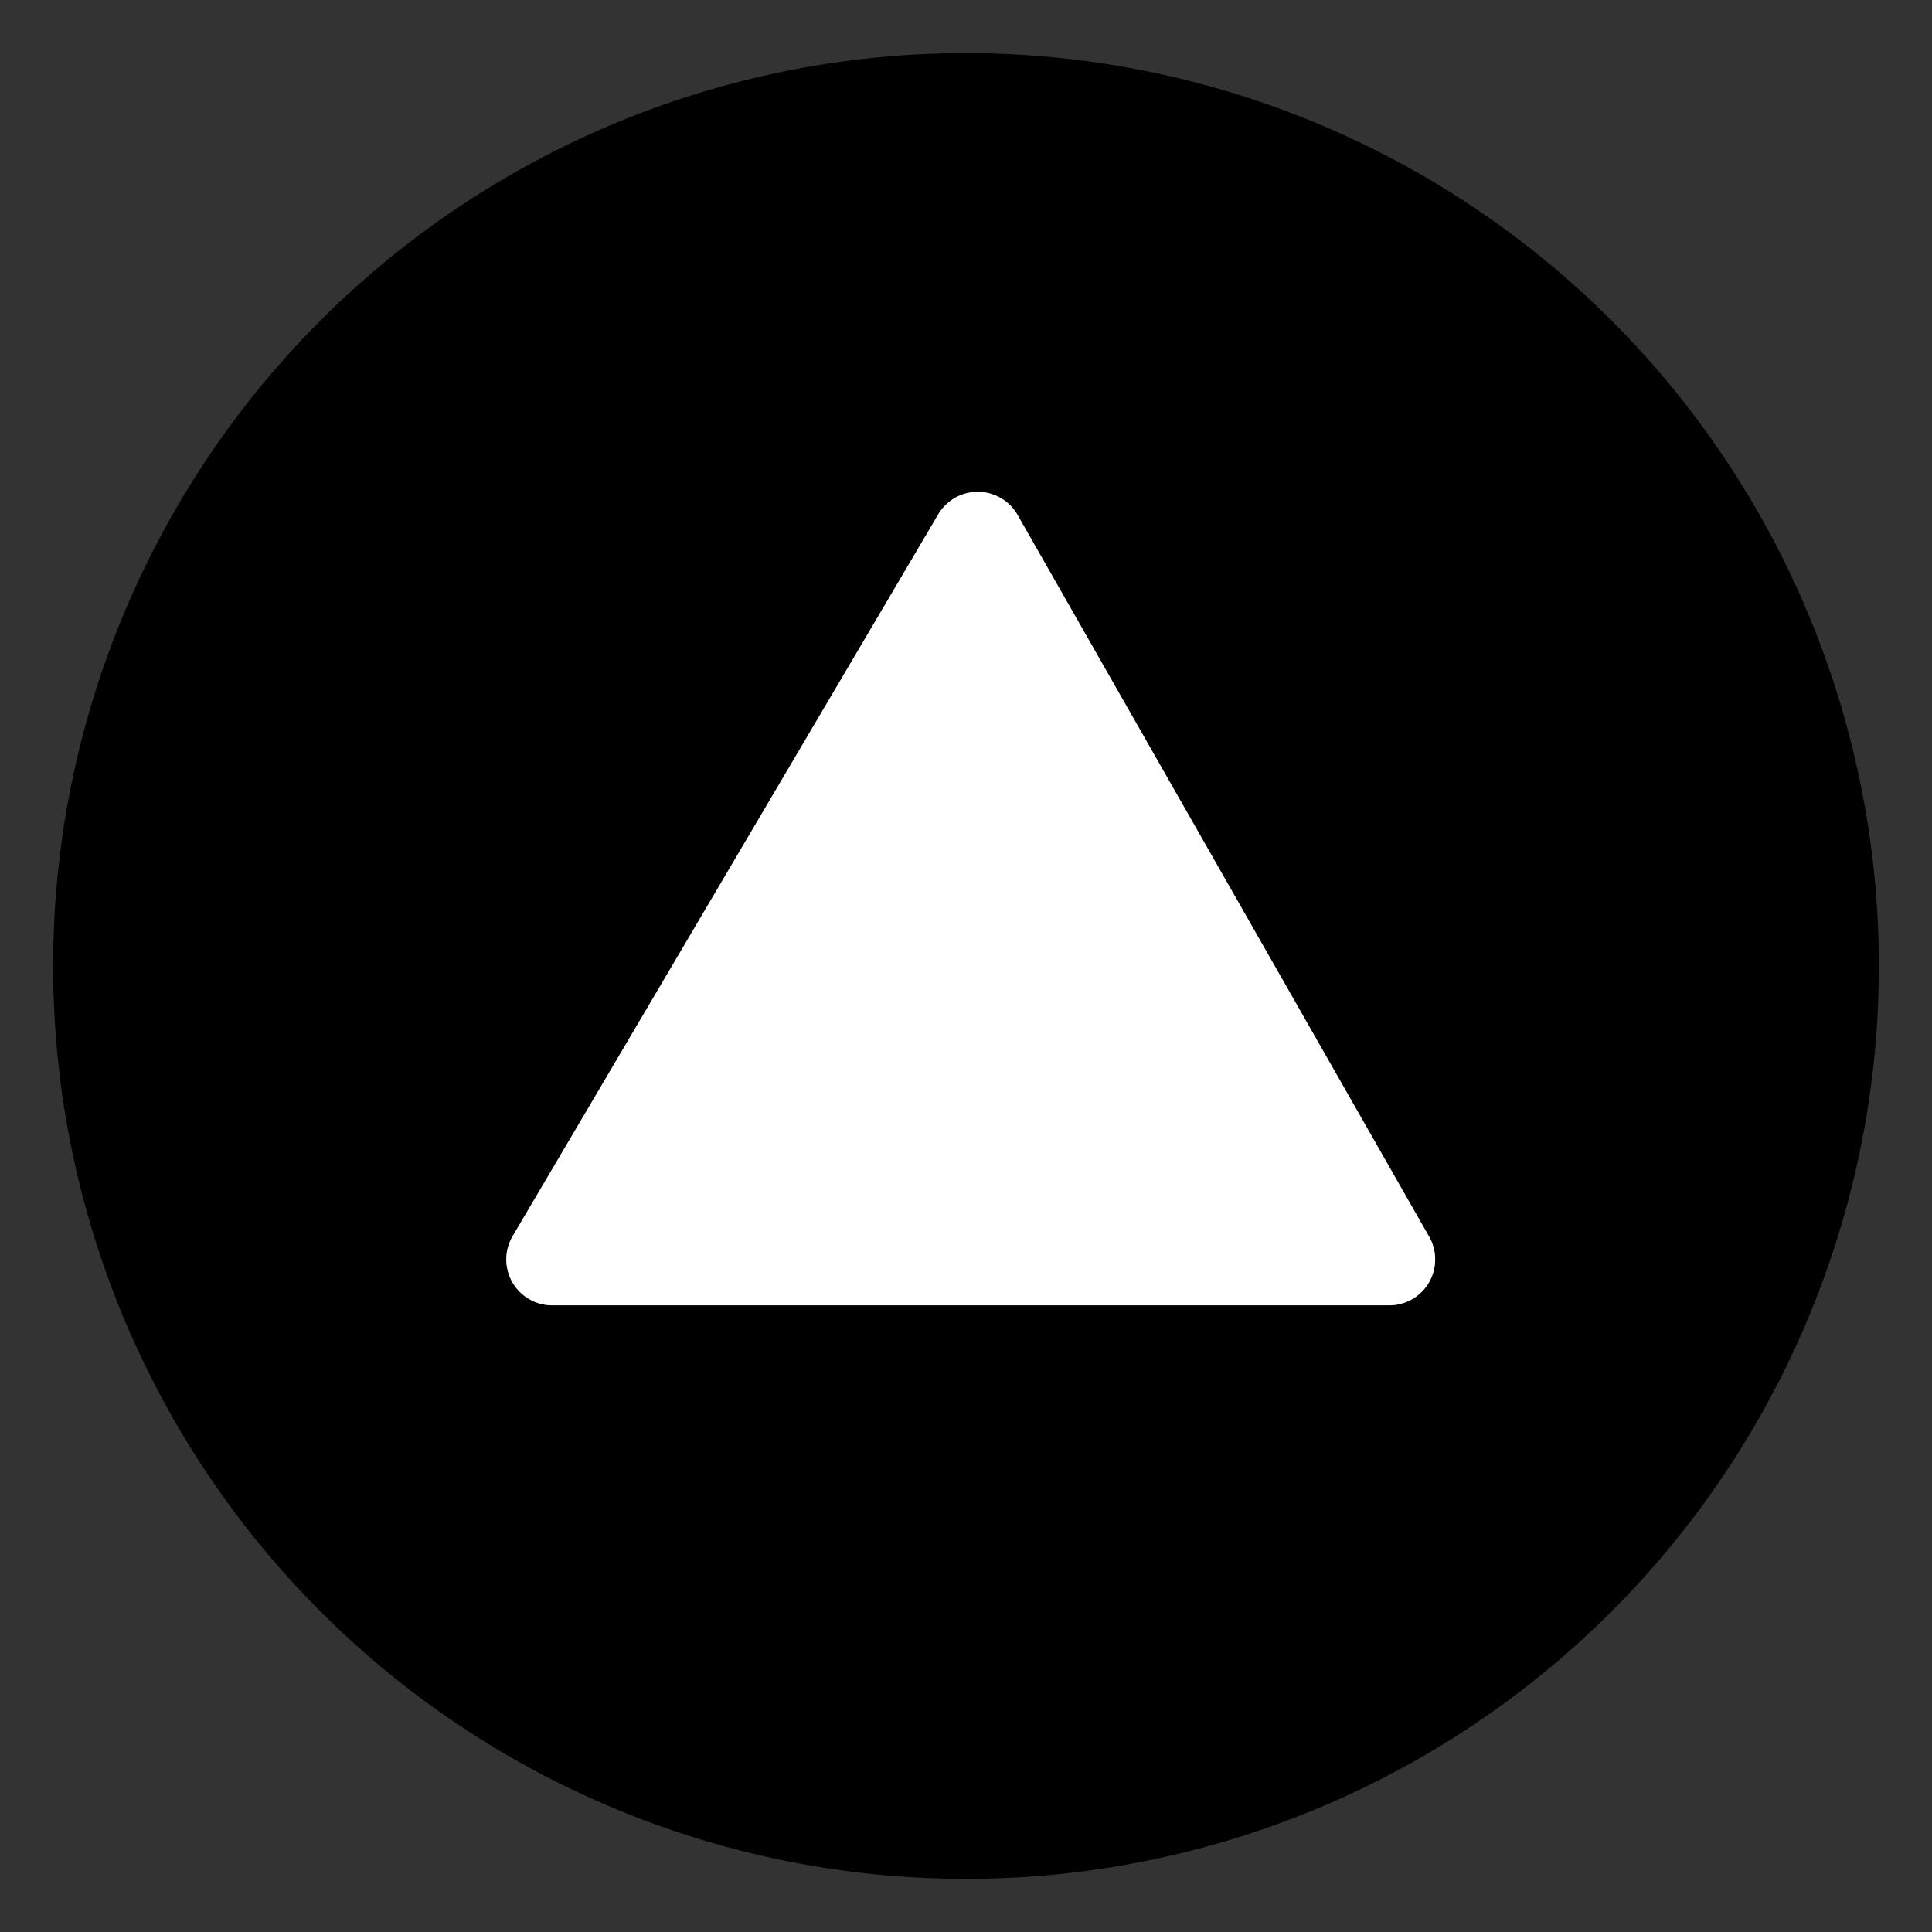
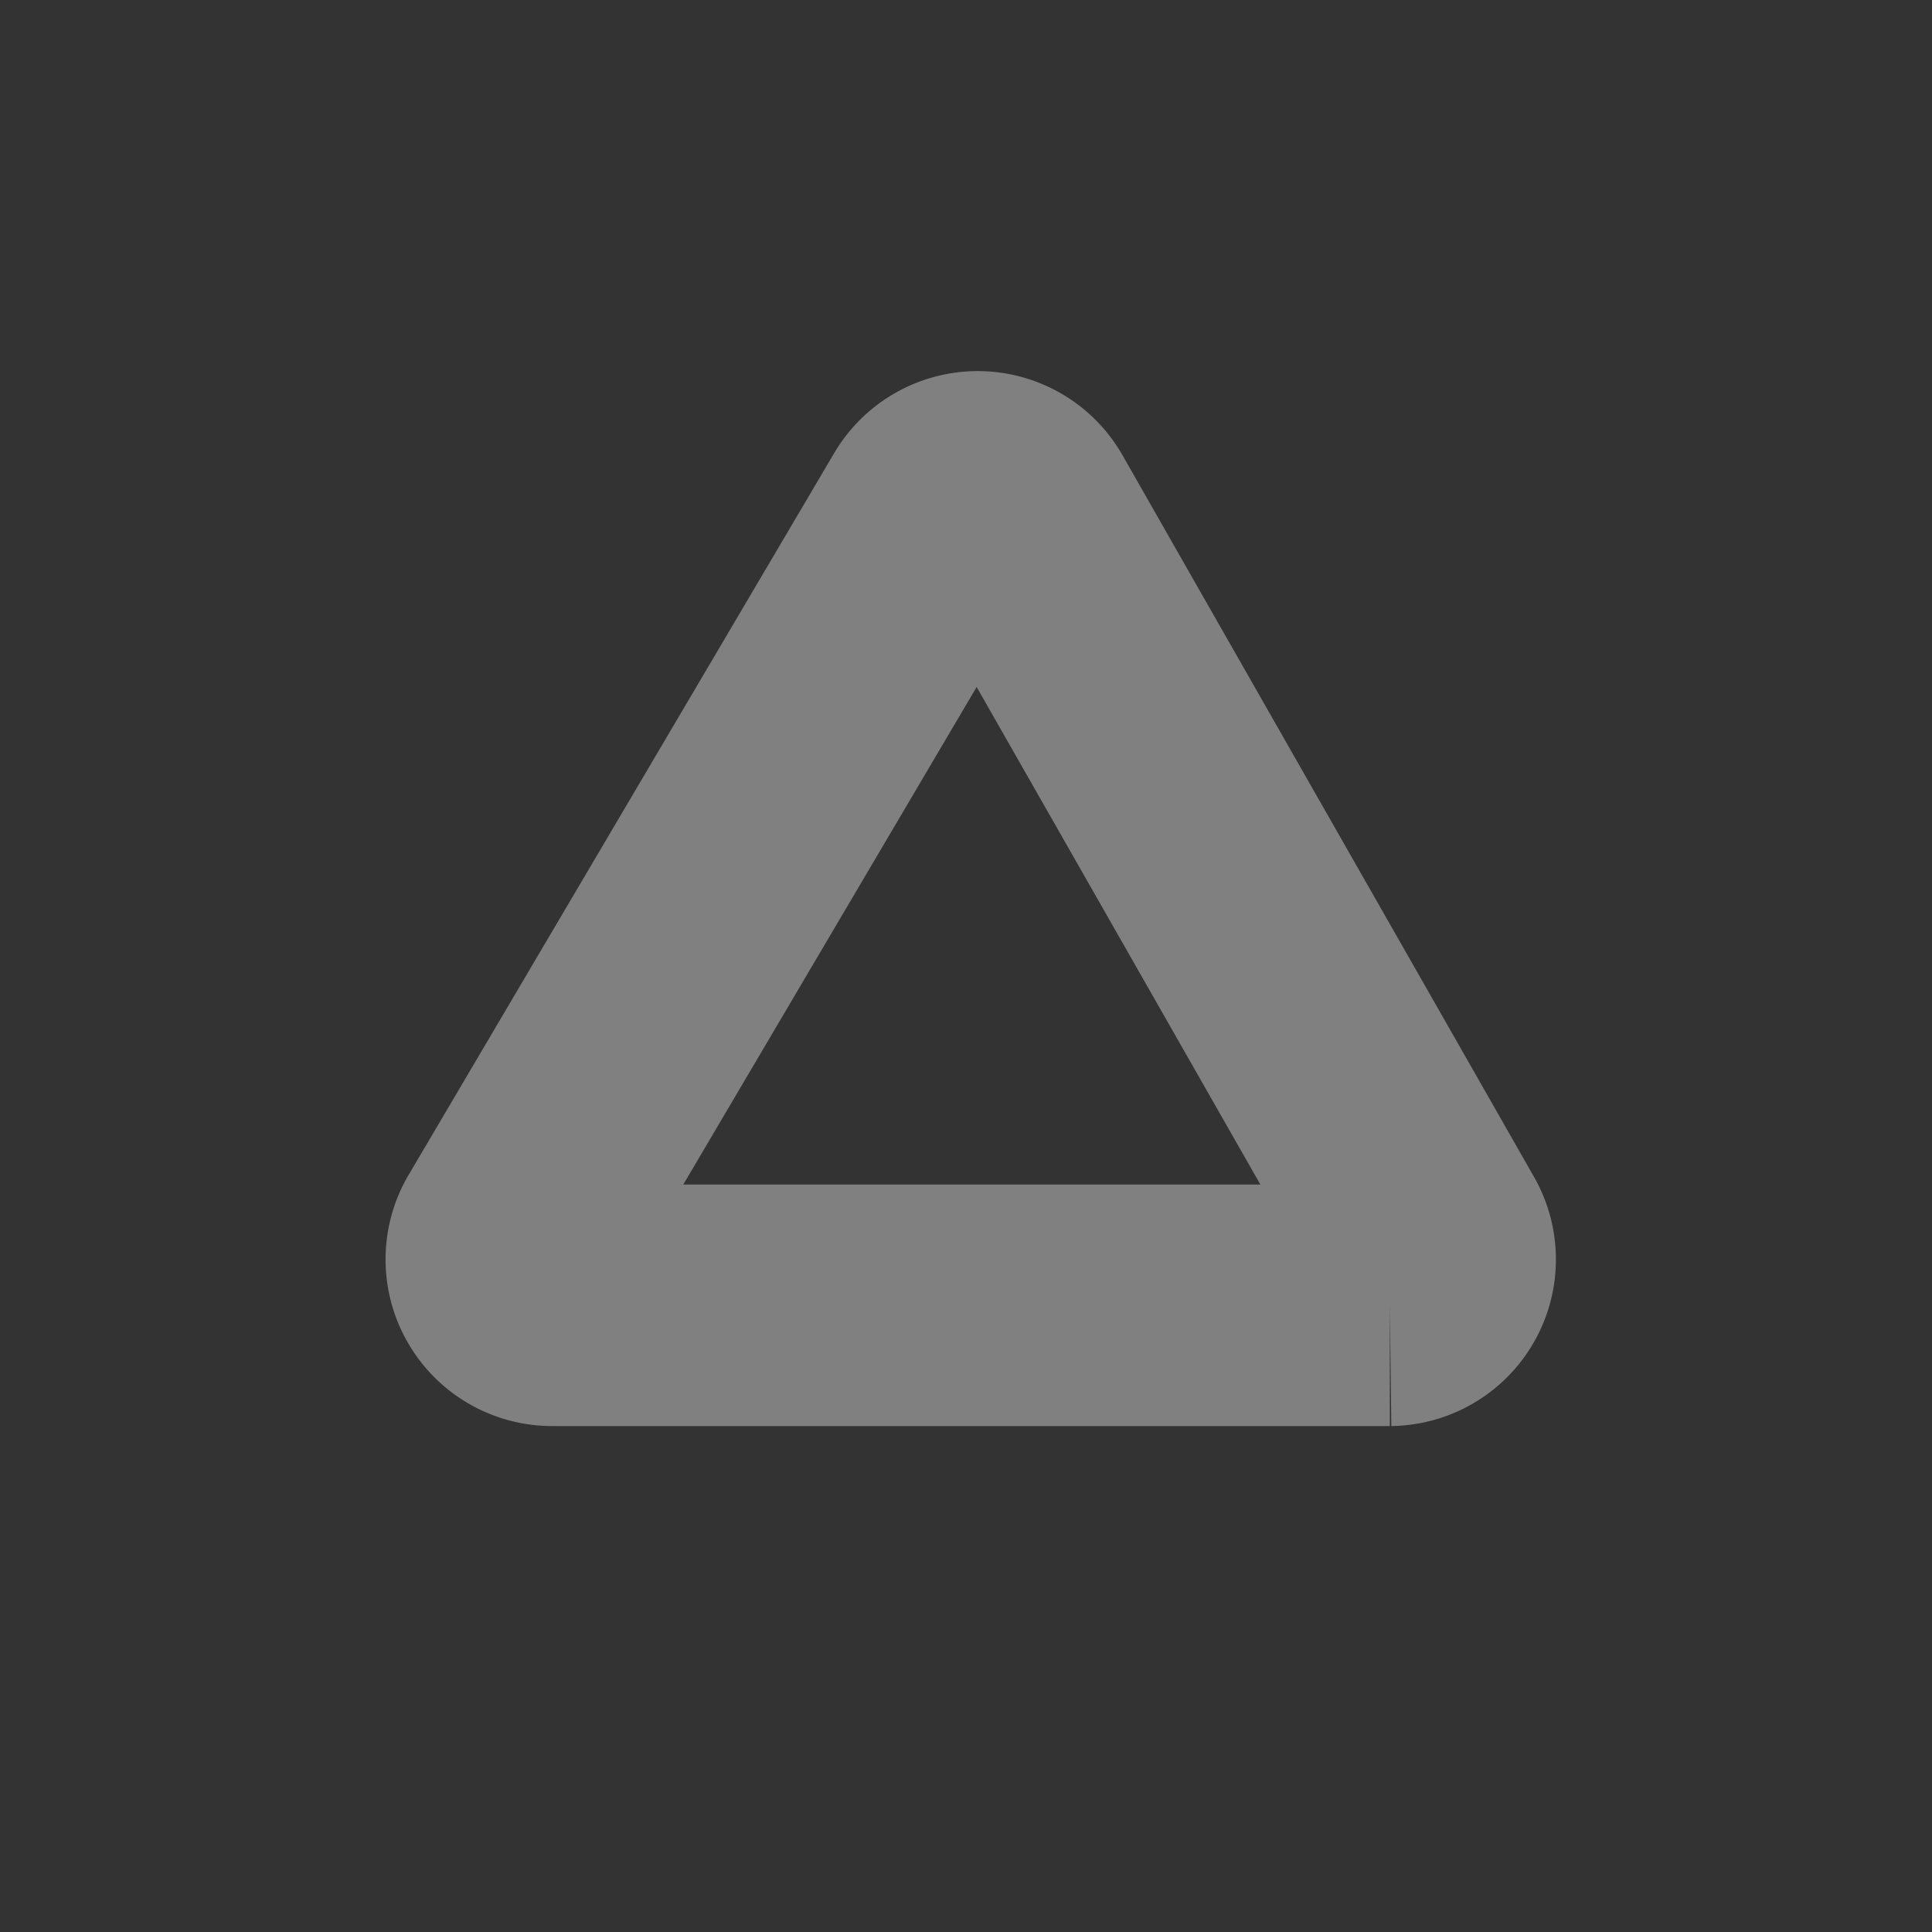
<svg xmlns="http://www.w3.org/2000/svg" version="1.1" viewBox="0.00 0.00 16.00 16.00">
  <rect x="0.00" y="0.00" width="16.00" height="16.00" fill="#333333" stroke="none" />
  <path stroke="#808080" stroke-width="2.00" fill="none" stroke-linecap="butt" vector-effect="non-scaling-stroke" d="   M 11.51 10.81   A 0.38 0.38 0.0 0 0 11.84 10.25   L 8.43 4.27   A 0.38 0.38 0.0 0 0 7.77 4.26   L 4.25 10.23   A 0.38 0.38 0.0 0 0 4.58 10.81   L 11.51 10.81" />
-   <path fill="#000000" d="   M 15.56 8.00   A 7.56 7.56 0.0 0 1 8.00 15.56   A 7.56 7.56 0.0 0 1 0.44 8.00   A 7.56 7.56 0.0 0 1 8.00 0.44   A 7.56 7.56 0.0 0 1 15.56 8.00   Z   M 11.51 10.81   A 0.38 0.38 0.0 0 0 11.84 10.25   L 8.43 4.27   A 0.38 0.38 0.0 0 0 7.77 4.26   L 4.25 10.23   A 0.38 0.38 0.0 0 0 4.58 10.81   L 11.51 10.81   Z" />
-   <path fill="#ffffff" d="   M 11.51 10.81   L 4.58 10.81   A 0.38 0.38 0.0 0 1 4.25 10.23   L 7.77 4.26   A 0.38 0.38 0.0 0 1 8.43 4.27   L 11.84 10.25   A 0.38 0.38 0.0 0 1 11.51 10.81   Z" />
</svg>